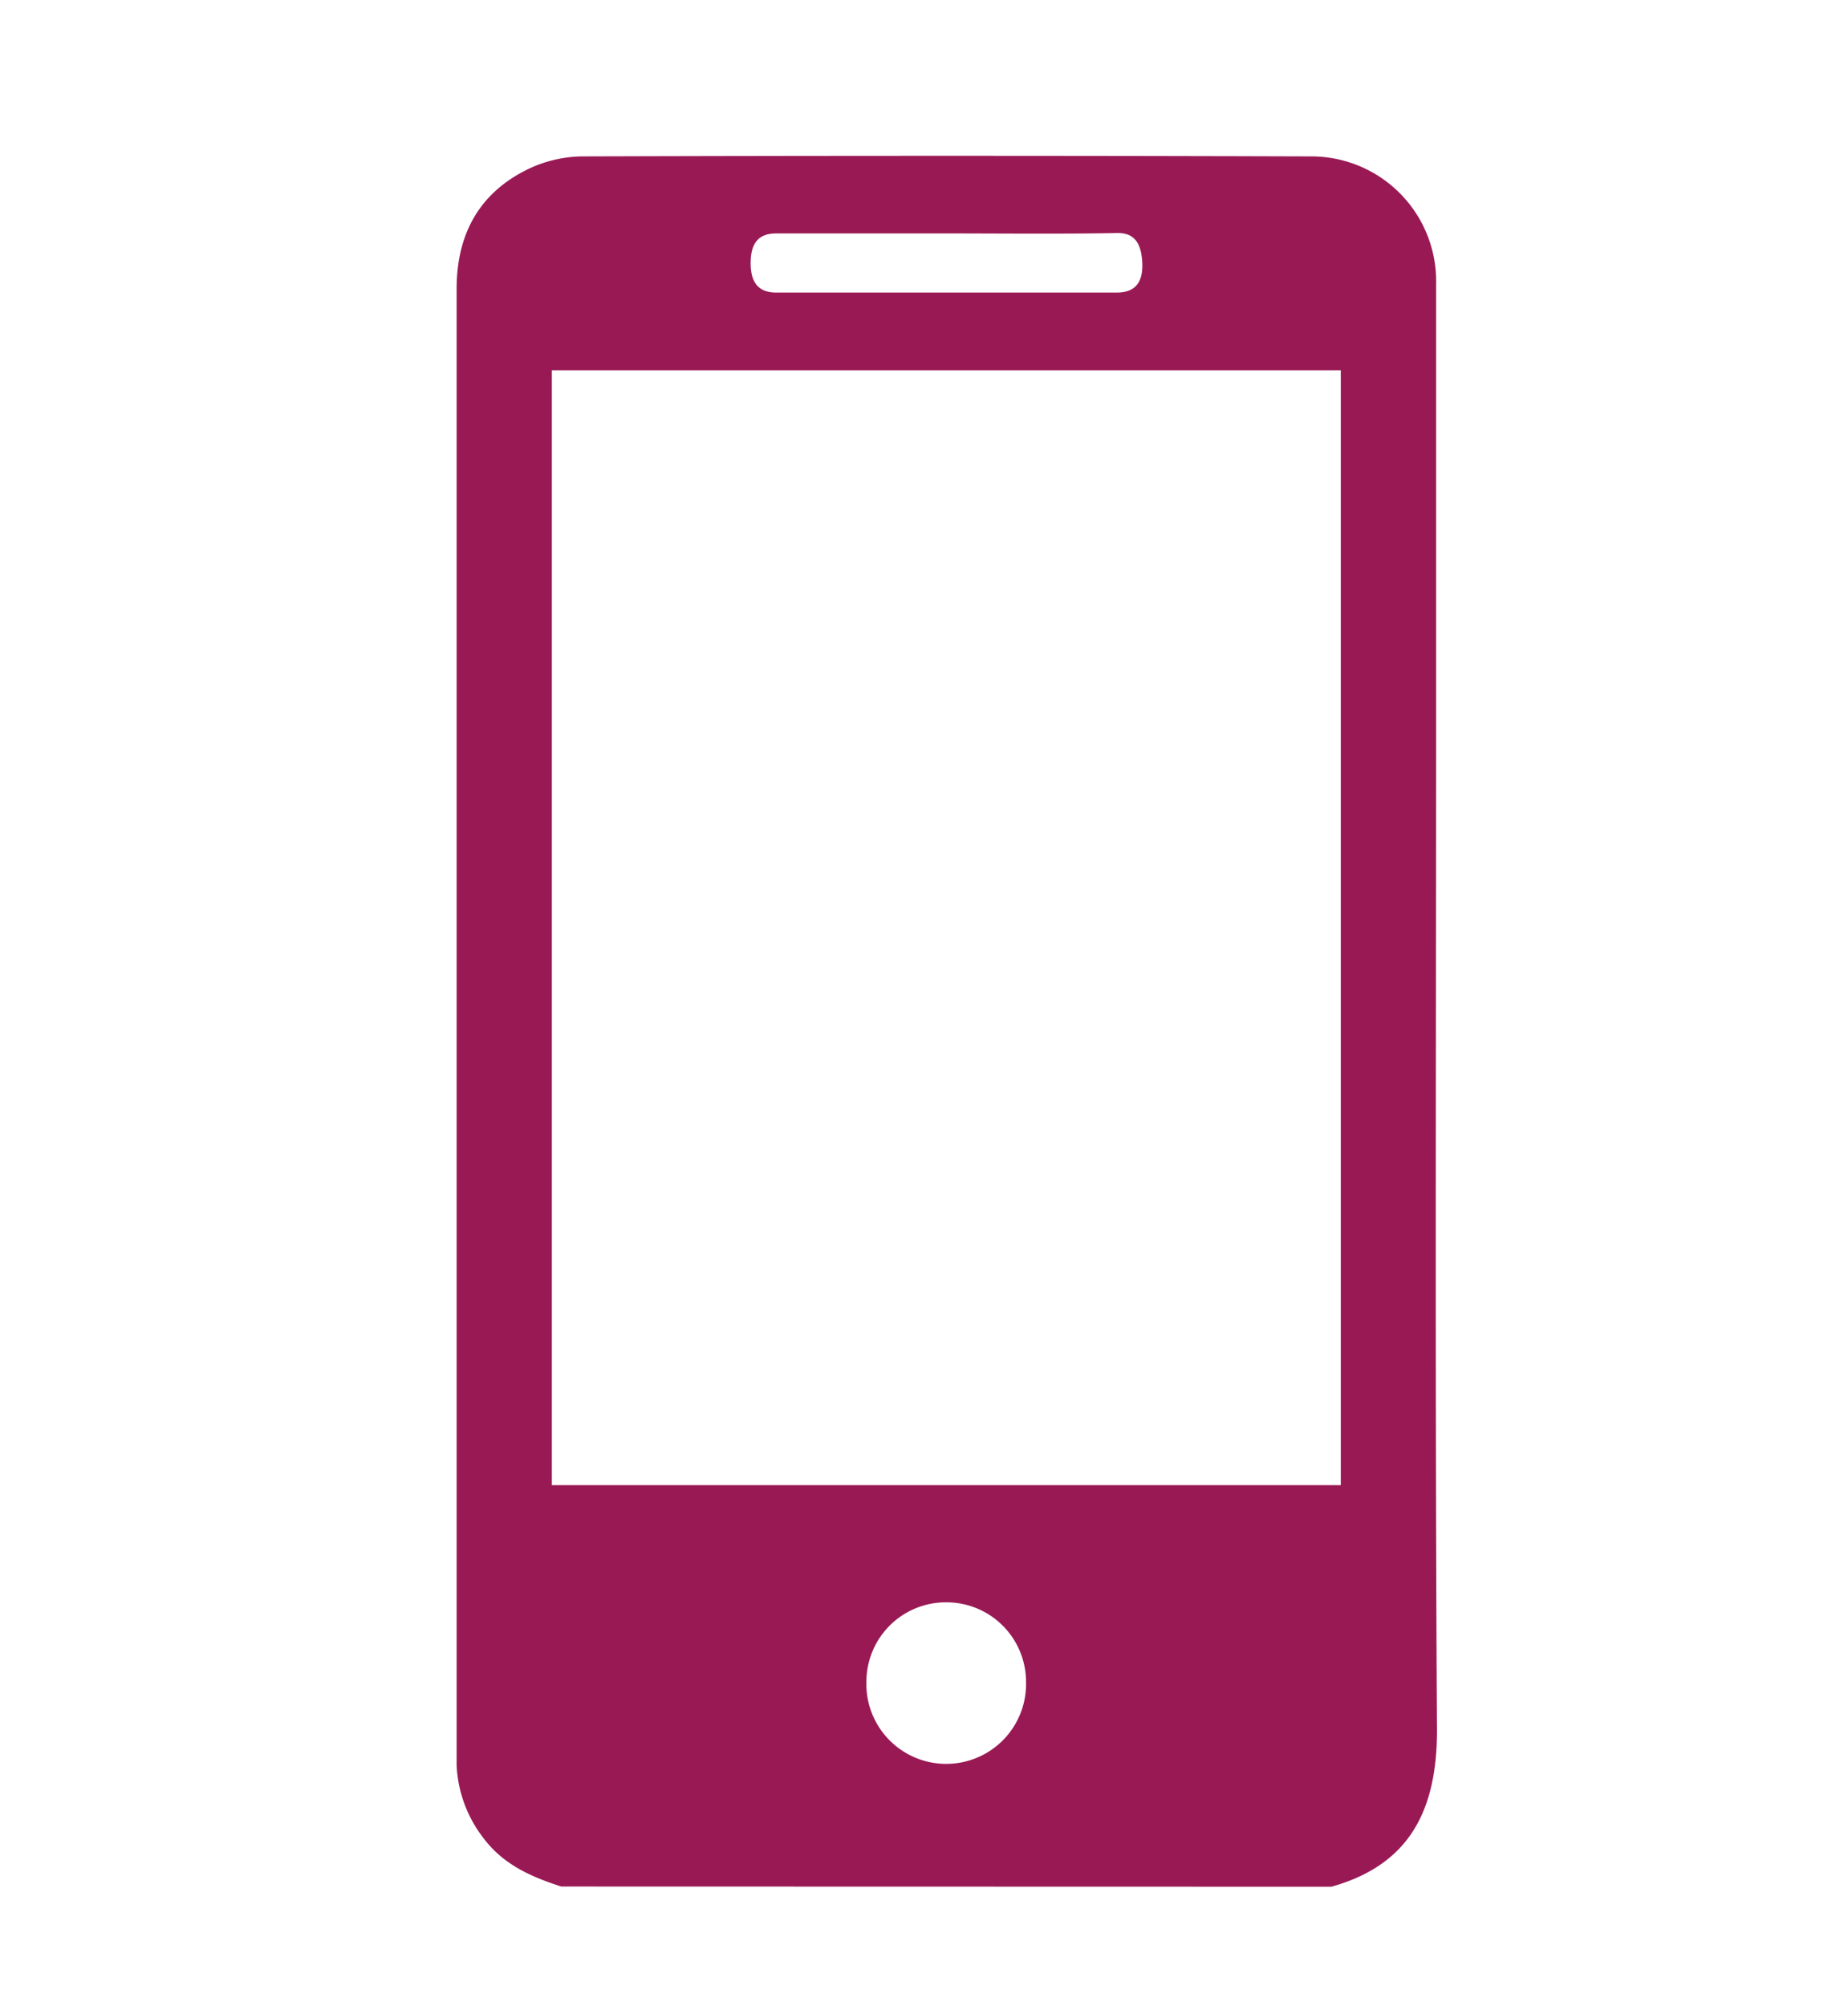
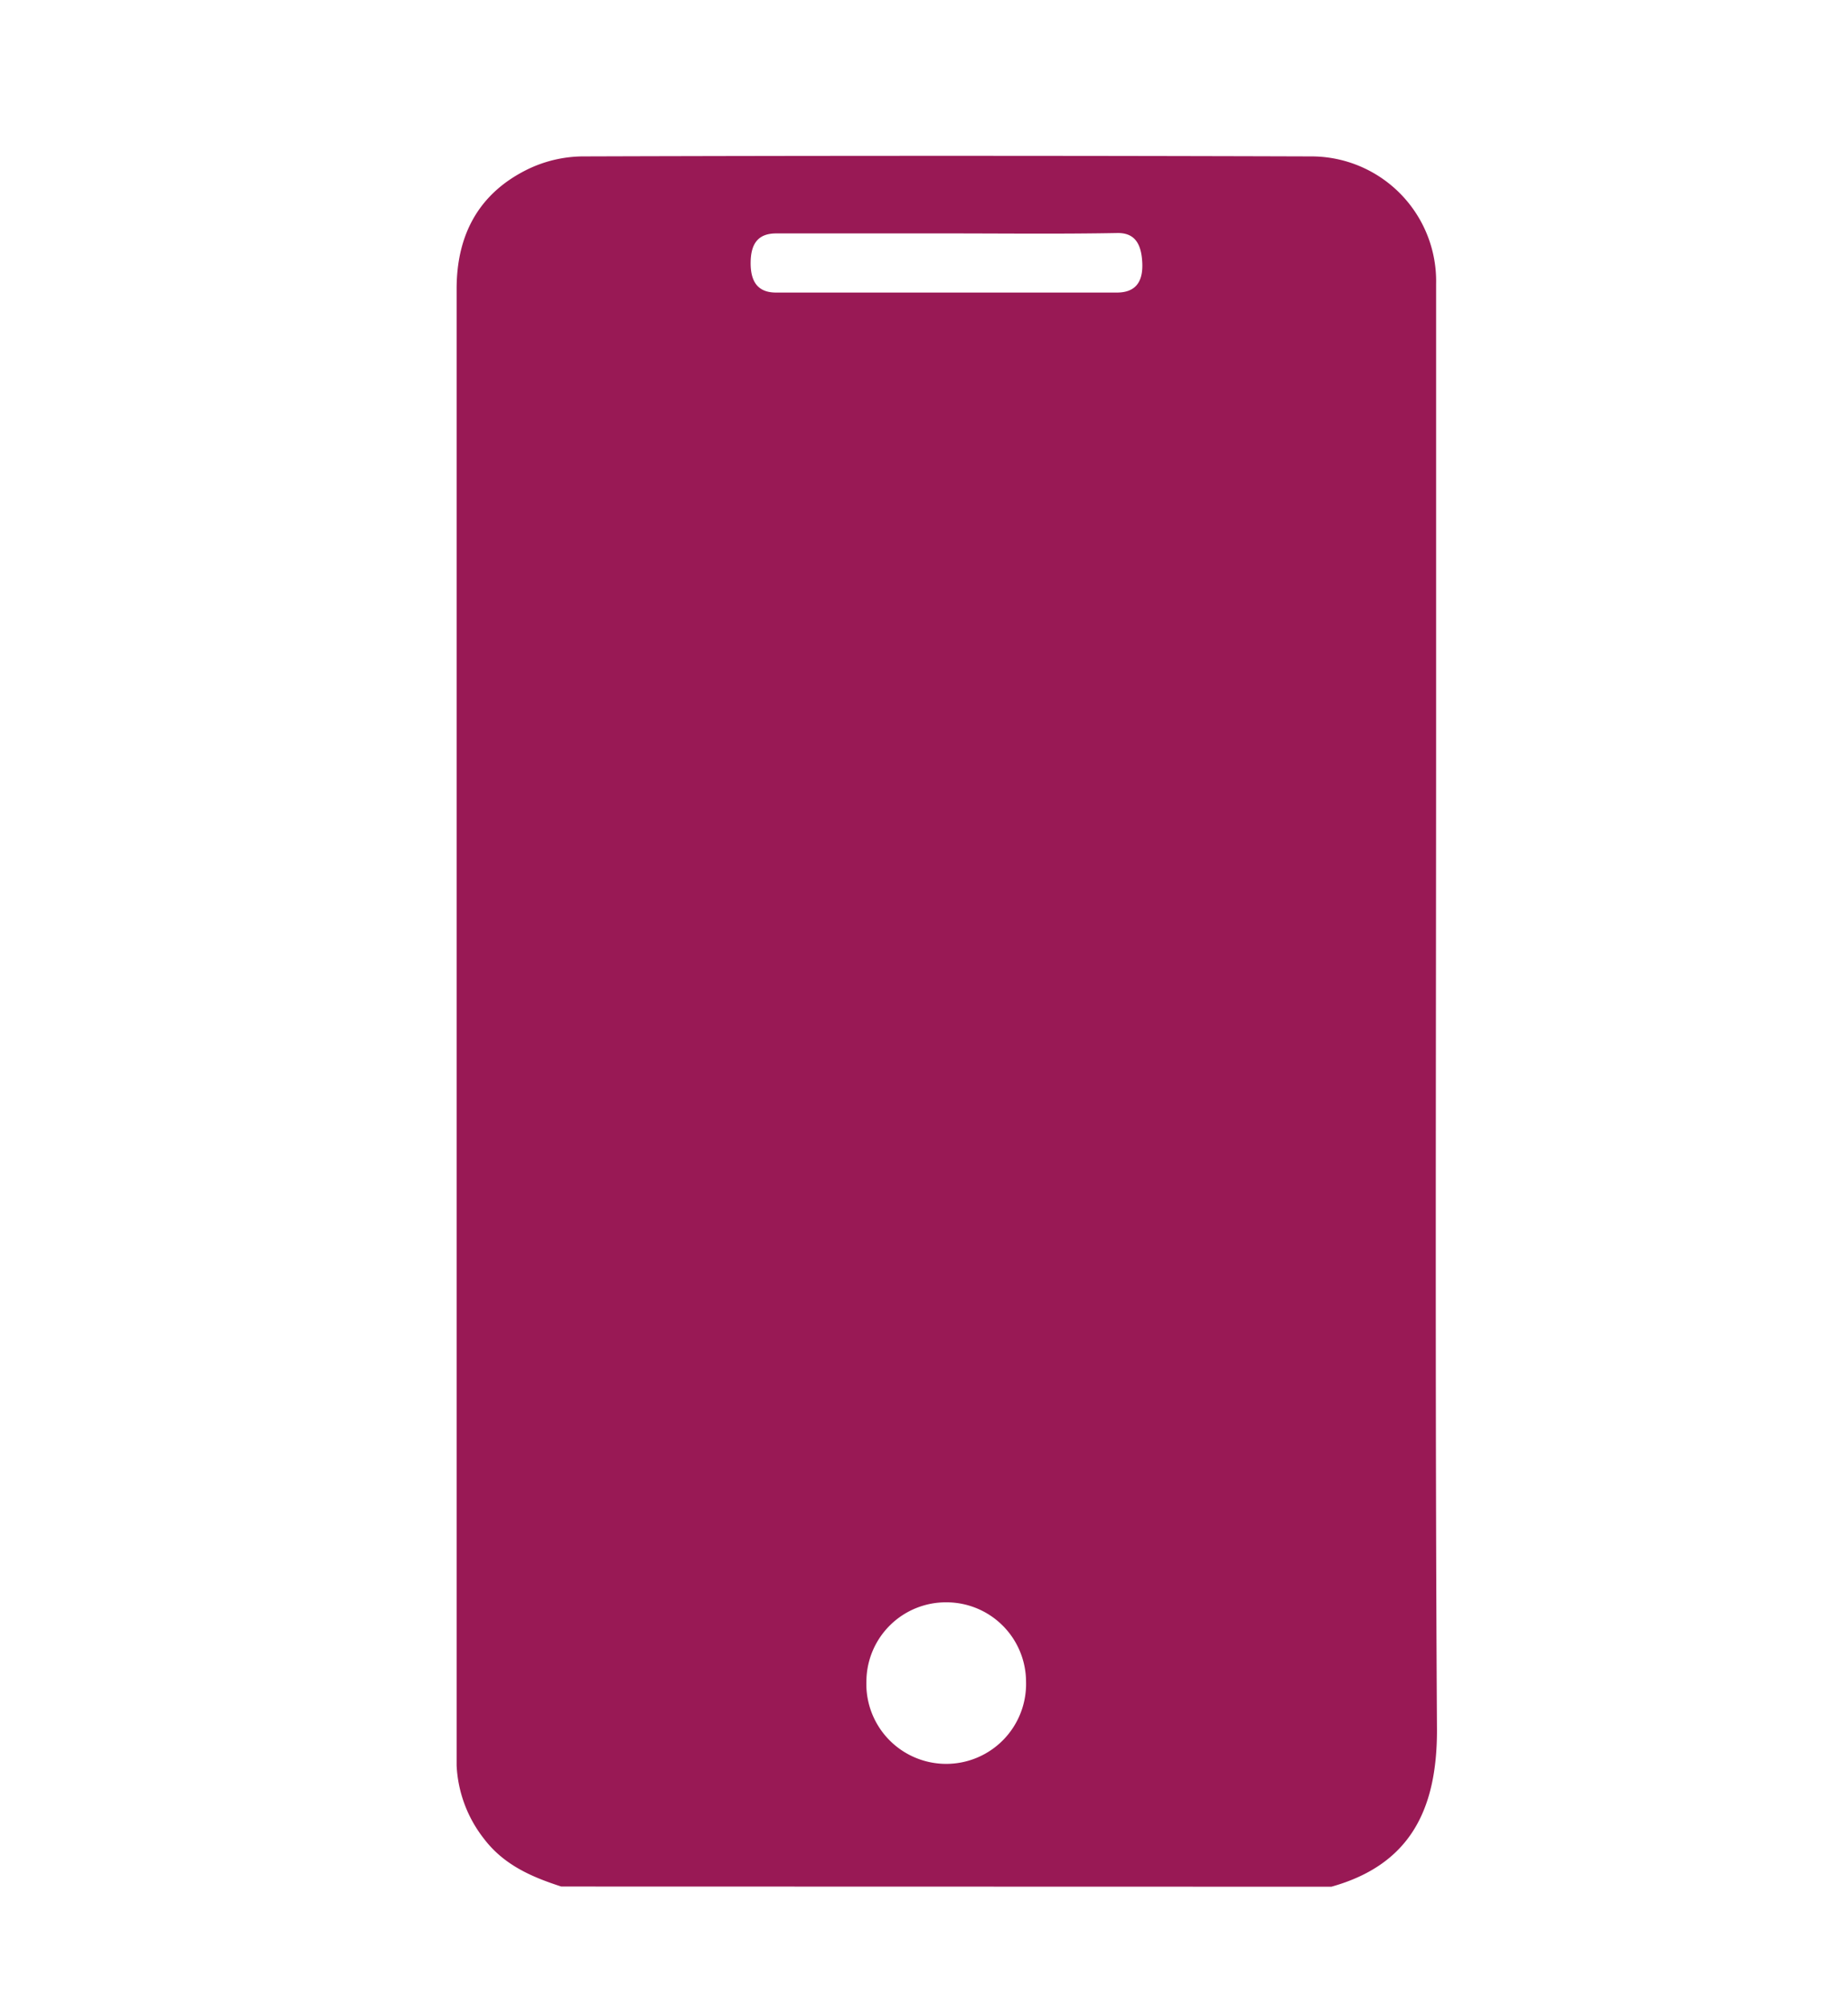
<svg xmlns="http://www.w3.org/2000/svg" id="Layer_1" data-name="Layer 1" viewBox="0 0 192.52 208.96">
  <defs>
    <style>.cls-1{fill:#991955;}</style>
  </defs>
-   <path class="cls-1" d="M58.47,196.48c-3.1-1-6-2.26-8.07-5a13.37,13.37,0,0,1-2.83-7.6c0-.41,0-.82,0-1.23q0-76.27,0-152.56c0-5.67,2.33-10,7.47-12.49a13.43,13.43,0,0,1,5.57-1.31q38-.12,76,0a13,13,0,0,1,13,13.31c0,15.08,0,30.15,0,45.22,0,35.14-.12,70.27.09,105.4,0,8.3-2.84,14-11,16.28Zm81.21-41.8V38.56H57.49V154.68ZM98.62,24.31H80.87c-1.84,0-2.66,1-2.67,3.06s.82,3.1,2.65,3.1q17.76,0,35.5,0c1.85,0,2.74-1,2.65-3.08s-.84-3.16-2.63-3.12C110.46,24.38,104.54,24.31,98.62,24.31Zm0,142.57a8.28,8.28,0,0,0-8.36,8.18,8.32,8.32,0,1,0,16.63.08A8.29,8.29,0,0,0,98.65,166.88Z" />
+   <path class="cls-1" d="M58.47,196.48c-3.1-1-6-2.26-8.07-5a13.37,13.37,0,0,1-2.83-7.6c0-.41,0-.82,0-1.23q0-76.27,0-152.56c0-5.67,2.33-10,7.47-12.49a13.43,13.43,0,0,1,5.57-1.31q38-.12,76,0a13,13,0,0,1,13,13.31c0,15.08,0,30.15,0,45.22,0,35.14-.12,70.27.09,105.4,0,8.3-2.84,14-11,16.28Zm81.21-41.8V38.56V154.68ZM98.62,24.31H80.87c-1.84,0-2.66,1-2.67,3.06s.82,3.1,2.65,3.1q17.76,0,35.5,0c1.85,0,2.74-1,2.65-3.08s-.84-3.16-2.63-3.12C110.46,24.38,104.54,24.31,98.62,24.31Zm0,142.57a8.28,8.28,0,0,0-8.36,8.18,8.32,8.32,0,1,0,16.63.08A8.29,8.29,0,0,0,98.65,166.88Z" />
</svg>